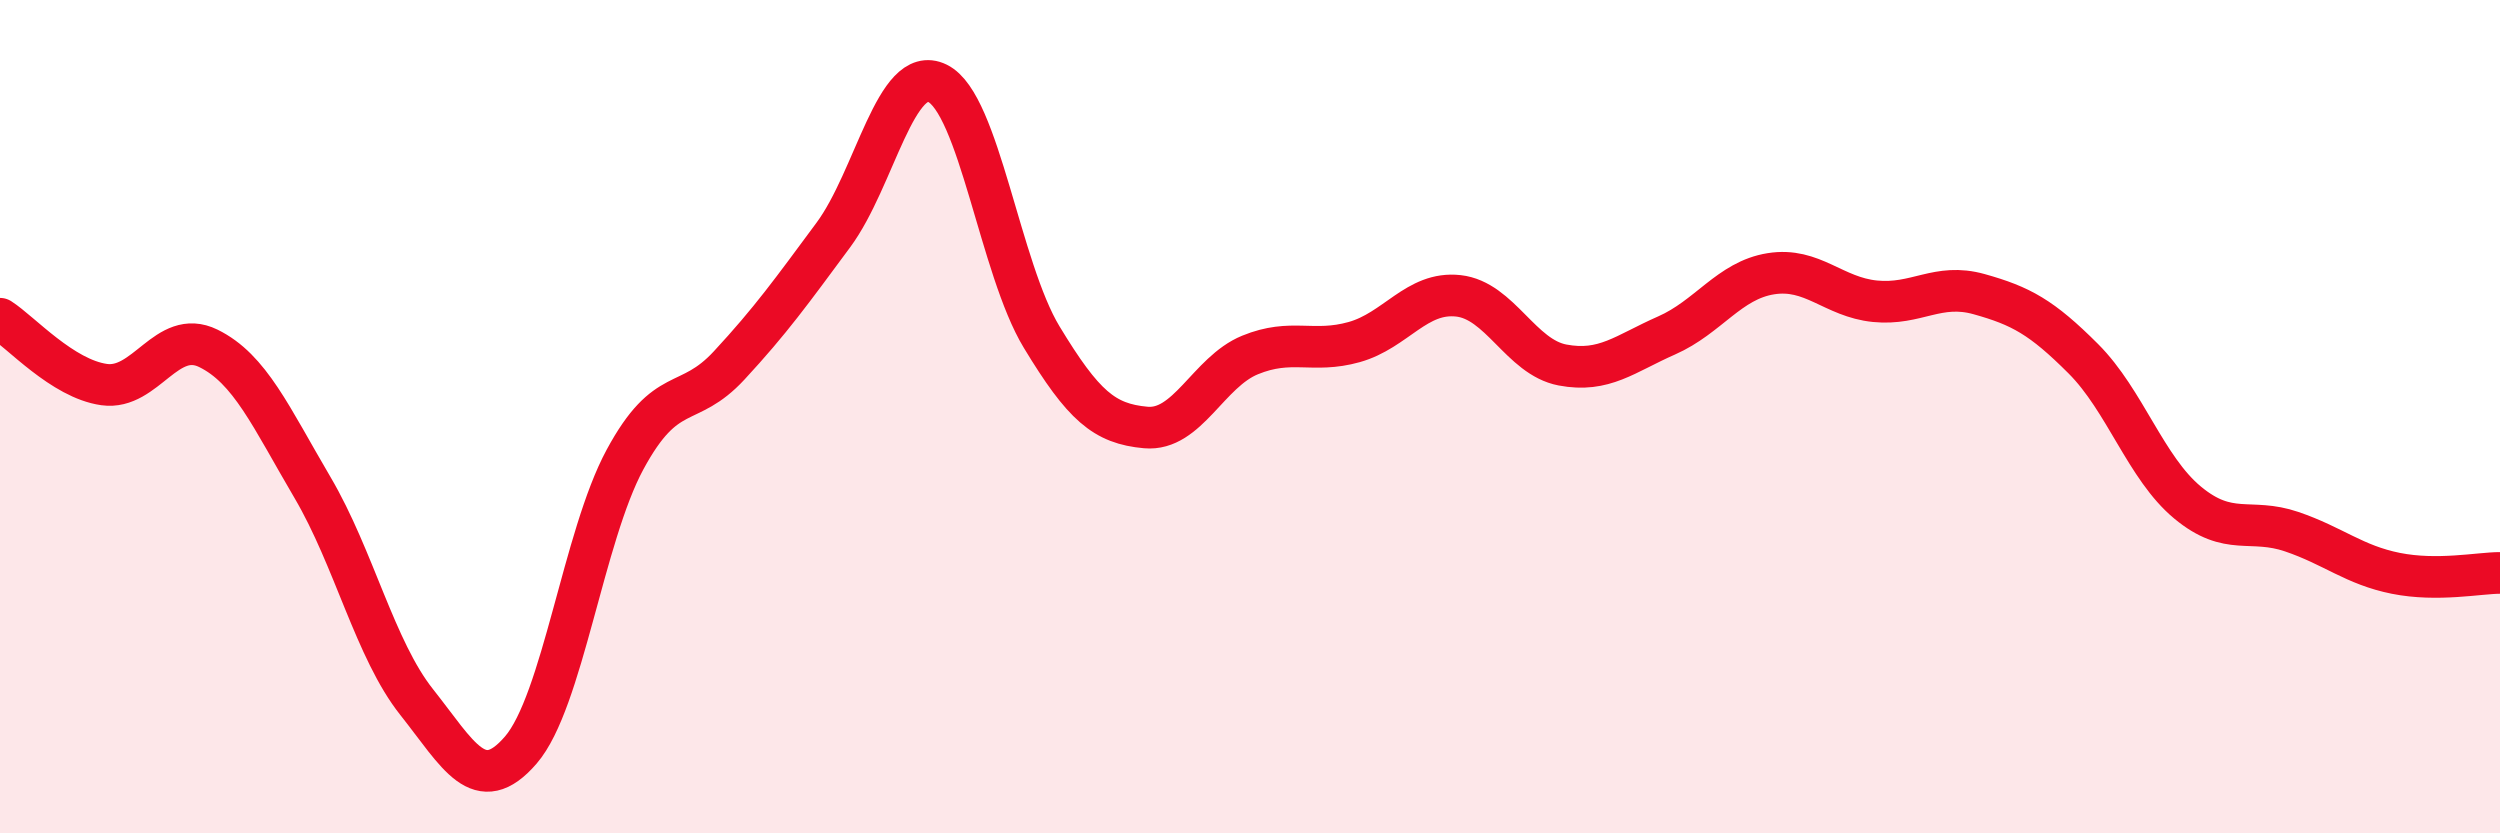
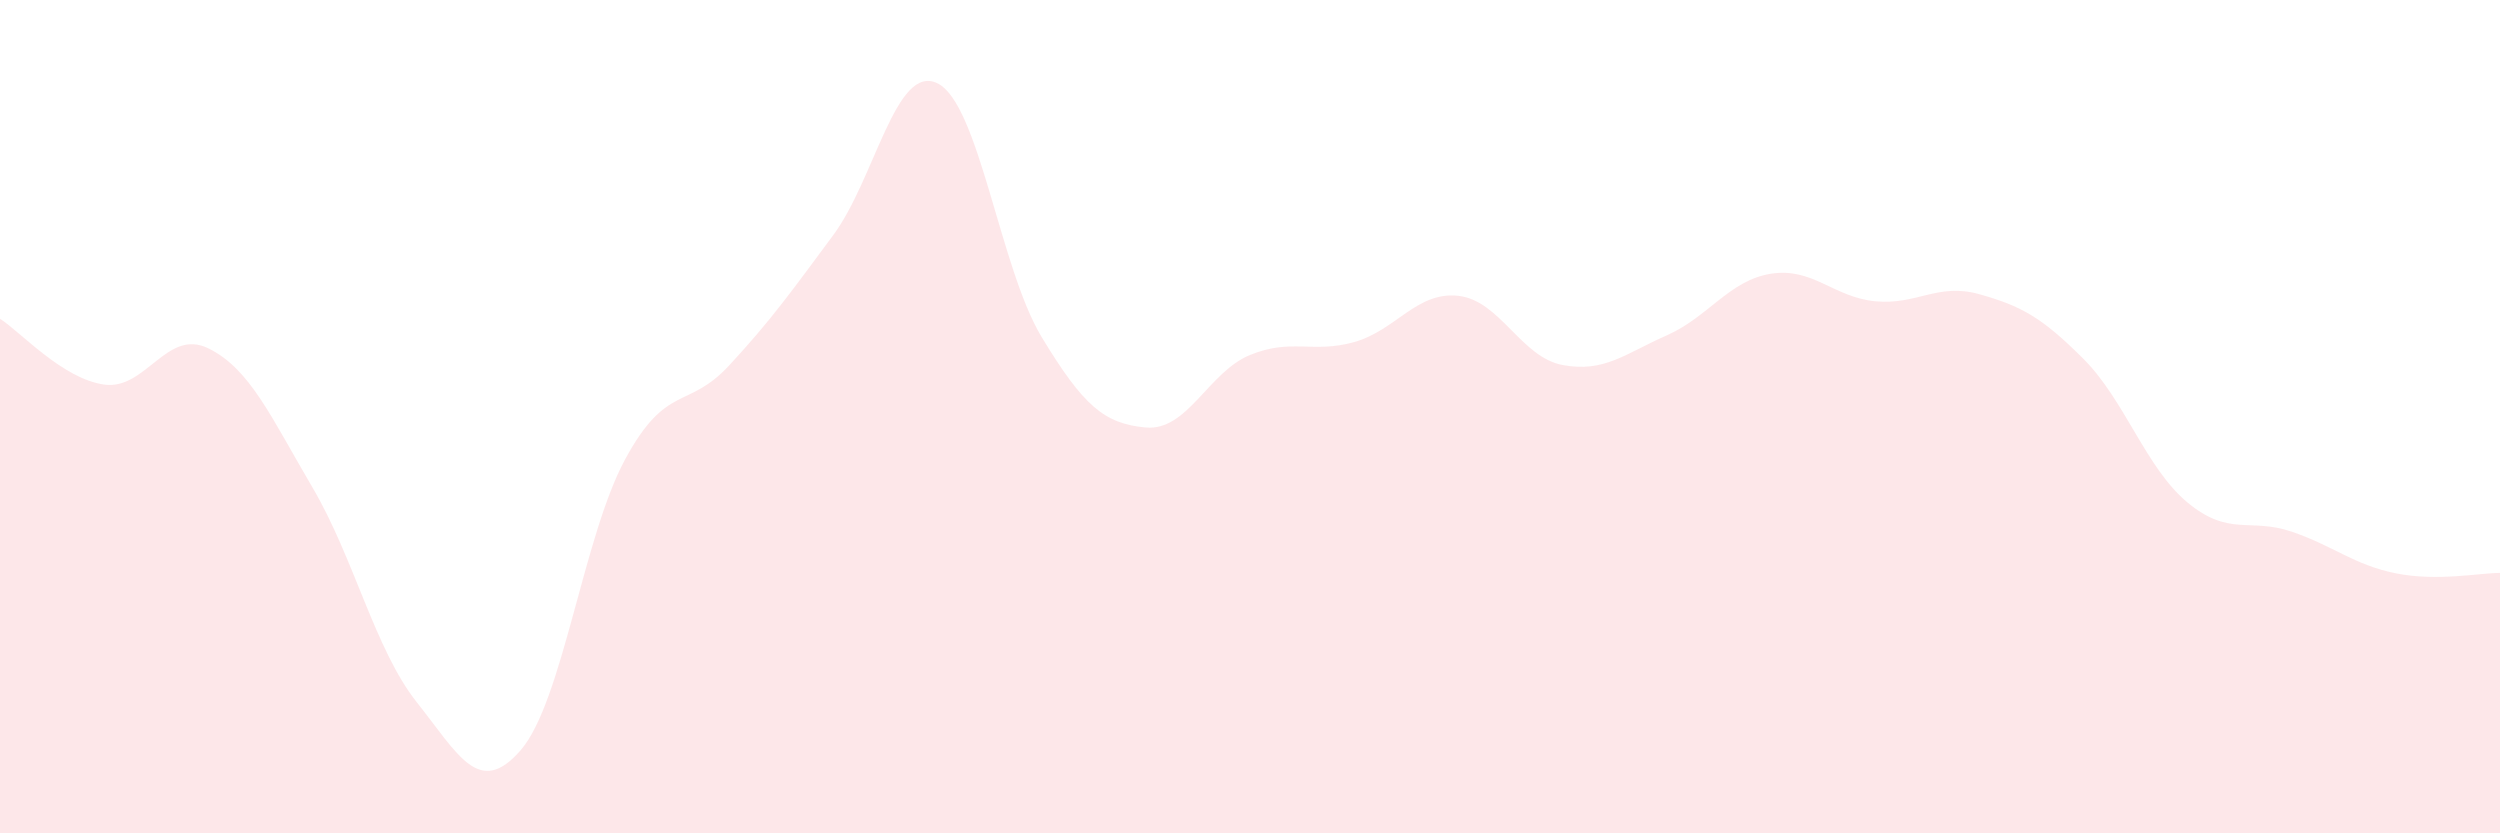
<svg xmlns="http://www.w3.org/2000/svg" width="60" height="20" viewBox="0 0 60 20">
  <path d="M 0,7.65 C 0.5,7.97 1.5,9.09 2.5,9.23 C 3.5,9.37 4,7.87 5,8.36 C 6,8.85 6.5,10 7.5,11.7 C 8.5,13.4 9,15.59 10,16.85 C 11,18.11 11.5,19.16 12.5,18 C 13.5,16.84 14,12.88 15,11.03 C 16,9.18 16.5,9.85 17.5,8.77 C 18.5,7.69 19,6.99 20,5.64 C 21,4.29 21.5,1.51 22.5,2 C 23.5,2.49 24,6.44 25,8.09 C 26,9.74 26.5,10.17 27.5,10.26 C 28.5,10.35 29,8.93 30,8.52 C 31,8.11 31.5,8.49 32.5,8.21 C 33.5,7.93 34,6.99 35,7.1 C 36,7.21 36.5,8.57 37.5,8.76 C 38.5,8.95 39,8.49 40,8.05 C 41,7.61 41.5,6.73 42.5,6.57 C 43.5,6.41 44,7.13 45,7.23 C 46,7.33 46.5,6.78 47.5,7.06 C 48.5,7.34 49,7.61 50,8.61 C 51,9.61 51.5,11.23 52.5,12.06 C 53.5,12.89 54,12.42 55,12.76 C 56,13.1 56.5,13.56 57.5,13.76 C 58.5,13.96 59.5,13.75 60,13.75L60 20L0 20Z" fill="#EB0A25" opacity="0.1" stroke-linecap="round" stroke-linejoin="round" />
-   <path d="M 0,7.65 C 0.5,7.97 1.5,9.09 2.5,9.23 C 3.5,9.37 4,7.87 5,8.36 C 6,8.85 6.5,10 7.5,11.7 C 8.5,13.4 9,15.59 10,16.85 C 11,18.11 11.5,19.16 12.5,18 C 13.5,16.84 14,12.88 15,11.03 C 16,9.18 16.5,9.85 17.5,8.77 C 18.5,7.69 19,6.99 20,5.64 C 21,4.29 21.5,1.51 22.5,2 C 23.5,2.49 24,6.44 25,8.09 C 26,9.74 26.5,10.17 27.5,10.26 C 28.5,10.35 29,8.93 30,8.52 C 31,8.11 31.5,8.49 32.5,8.21 C 33.5,7.93 34,6.99 35,7.1 C 36,7.21 36.5,8.57 37.5,8.76 C 38.5,8.95 39,8.49 40,8.05 C 41,7.61 41.5,6.73 42.5,6.57 C 43.5,6.41 44,7.13 45,7.23 C 46,7.33 46.5,6.78 47.5,7.06 C 48.5,7.34 49,7.61 50,8.61 C 51,9.61 51.5,11.23 52.5,12.06 C 53.5,12.89 54,12.42 55,12.76 C 56,13.1 56.5,13.56 57.5,13.76 C 58.5,13.96 59.5,13.75 60,13.75" stroke="#EB0A25" stroke-width="1" fill="none" stroke-linecap="round" stroke-linejoin="round" />
</svg>